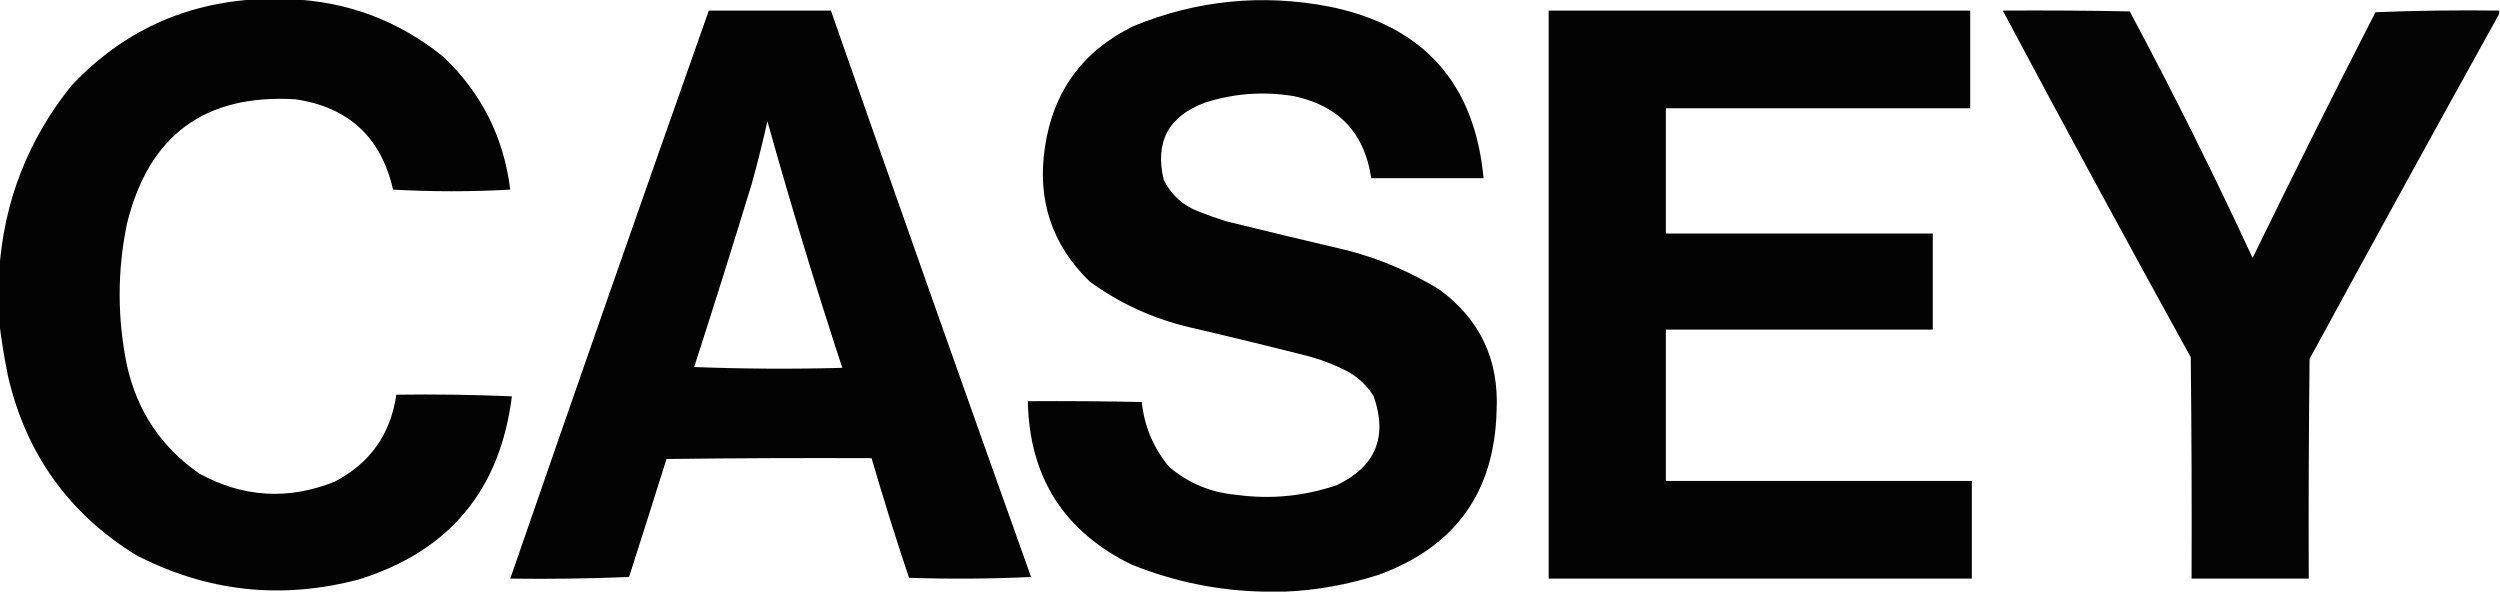
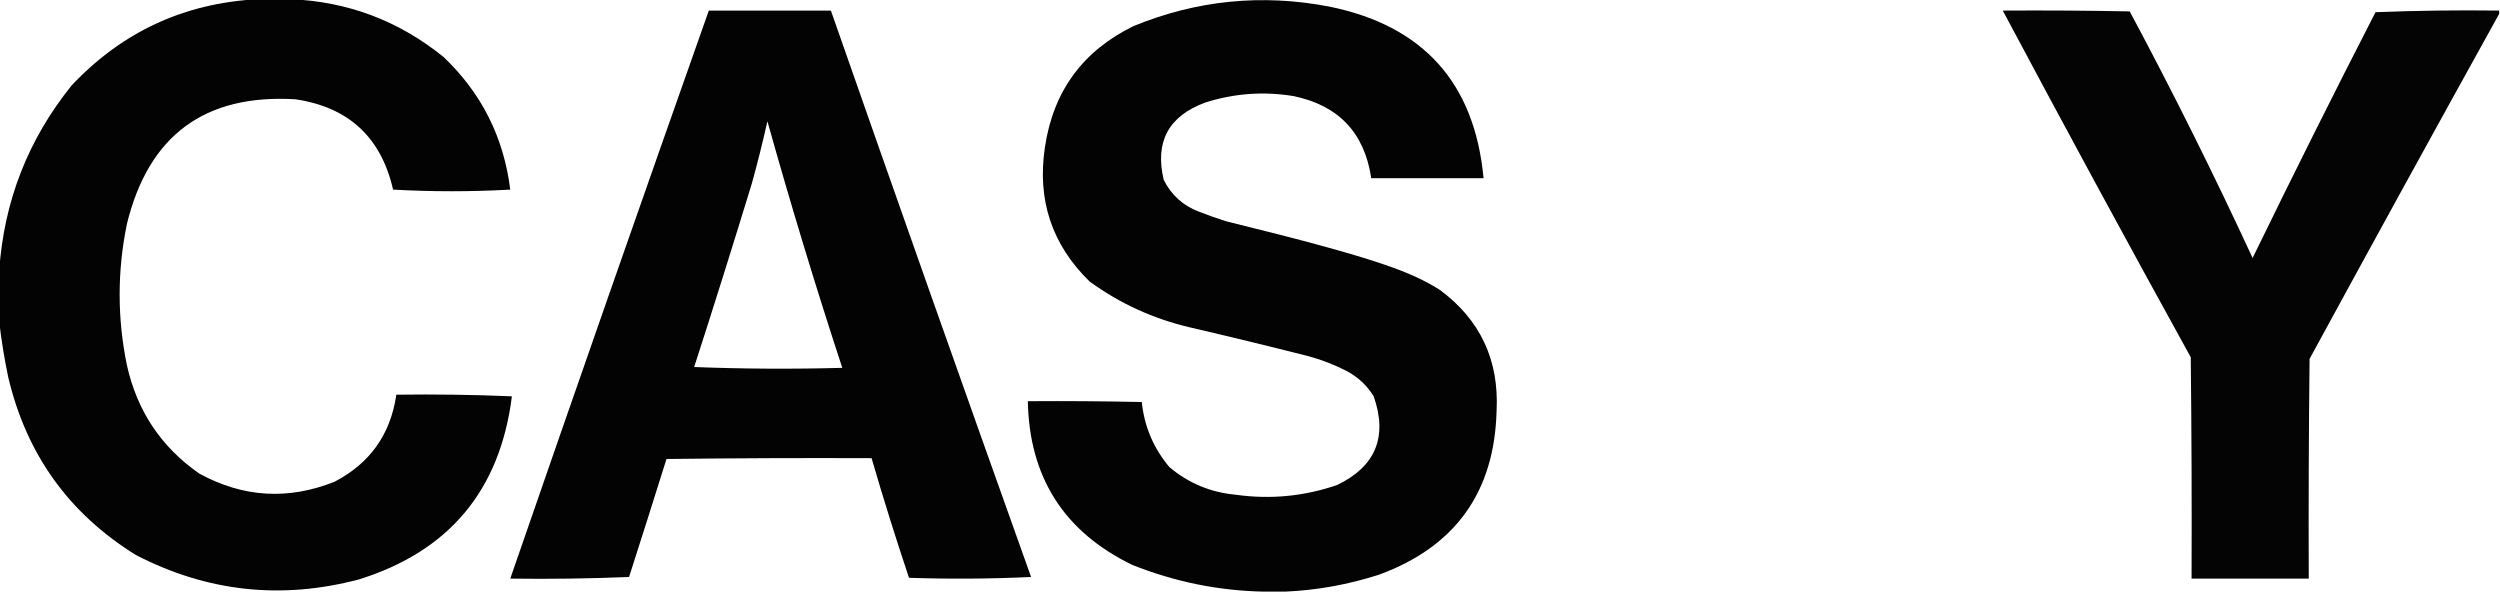
<svg xmlns="http://www.w3.org/2000/svg" style="shape-rendering:geometricPrecision; text-rendering:geometricPrecision; image-rendering:optimizeQuality; fill-rule:evenodd; clip-rule:evenodd" height="364px" width="1536px" version="1.1">
  <g>
    <path d="M 158.5,-0.5 C 165.167,-0.5 171.833,-0.5 178.5,-0.5C 213.756,0.962 245.089,12.795 272.5,35C 295.836,57.172 309.503,84.339 313.5,116.5C 289.5,117.833 265.5,117.833 241.5,116.5C 234.166,84.333 214.166,65.833 181.5,61C 125.807,57.679 91.307,83.179 78,137.5C 72.017,166.502 72.017,195.502 78,224.5C 84.273,252.589 99.107,274.756 122.5,291C 149.368,305.676 177.034,307.342 205.5,296C 227.3,284.693 239.967,266.86 243.5,242.5C 267.176,242.167 290.843,242.5 314.5,243.5C 307.266,301.227 275.932,338.727 220.5,356C 172.846,368.602 127.179,363.602 83.5,341C 42.306,315.506 16.139,279.006 5,231.5C 2.637,220.104 0.803,208.77 -0.5,197.5C -0.5,187.167 -0.5,176.833 -0.5,166.5C 2.374,123.764 17.207,85.764 44,52.5C 75.06,19.533 113.226,1.867 158.5,-0.5 Z" fill="#000000" style="opacity:0.985" />
  </g>
  <g>
-     <path d="M 789.5,363.5 C 785.167,363.5 780.833,363.5 776.5,363.5C 748.615,362.956 721.615,357.456 695.5,347C 653.719,326.684 632.385,293.184 631.5,246.5C 654.836,246.333 678.169,246.5 701.5,247C 703.087,262.102 708.754,275.436 718.5,287C 730.3,296.94 743.966,302.606 759.5,304C 780.659,306.925 801.326,304.925 821.5,298C 845.194,286.596 852.694,268.43 844,243.5C 839.908,236.864 834.408,231.698 827.5,228C 820.149,224.216 812.482,221.216 804.5,219C 779.898,212.746 755.231,206.746 730.5,201C 708.231,195.696 687.897,186.362 669.5,173C 646.293,150.396 637.126,122.896 642,90.5C 647.076,56.091 665.242,31.258 696.5,16C 735.248,0.125 775.248,-3.875 816.5,4C 874.358,15.687 906.024,50.853 911.5,109.5C 888.5,109.5 865.5,109.5 842.5,109.5C 838.344,81.509 822.344,64.675 794.5,59C 776.158,56.038 758.158,57.371 740.5,63C 717.92,71.329 709.42,87.162 715,110.5C 719.619,119.785 726.786,126.285 736.5,130C 742.091,132.197 747.758,134.197 753.5,136C 778.465,142.127 803.465,148.127 828.5,154C 848.408,159.292 867.075,167.292 884.5,178C 909.442,196.393 921.109,221.226 919.5,252.5C 918.206,302.29 894.206,335.79 847.5,353C 828.501,359.161 809.168,362.661 789.5,363.5 Z" fill="#000000" style="opacity:0.985" />
+     <path d="M 789.5,363.5 C 785.167,363.5 780.833,363.5 776.5,363.5C 748.615,362.956 721.615,357.456 695.5,347C 653.719,326.684 632.385,293.184 631.5,246.5C 654.836,246.333 678.169,246.5 701.5,247C 703.087,262.102 708.754,275.436 718.5,287C 730.3,296.94 743.966,302.606 759.5,304C 780.659,306.925 801.326,304.925 821.5,298C 845.194,286.596 852.694,268.43 844,243.5C 839.908,236.864 834.408,231.698 827.5,228C 820.149,224.216 812.482,221.216 804.5,219C 779.898,212.746 755.231,206.746 730.5,201C 708.231,195.696 687.897,186.362 669.5,173C 646.293,150.396 637.126,122.896 642,90.5C 647.076,56.091 665.242,31.258 696.5,16C 735.248,0.125 775.248,-3.875 816.5,4C 874.358,15.687 906.024,50.853 911.5,109.5C 888.5,109.5 865.5,109.5 842.5,109.5C 838.344,81.509 822.344,64.675 794.5,59C 776.158,56.038 758.158,57.371 740.5,63C 717.92,71.329 709.42,87.162 715,110.5C 719.619,119.785 726.786,126.285 736.5,130C 742.091,132.197 747.758,134.197 753.5,136C 848.408,159.292 867.075,167.292 884.5,178C 909.442,196.393 921.109,221.226 919.5,252.5C 918.206,302.29 894.206,335.79 847.5,353C 828.501,359.161 809.168,362.661 789.5,363.5 Z" fill="#000000" style="opacity:0.985" />
  </g>
  <g>
    <path d="M 435.5,6.5 C 460.5,6.5 485.5,6.5 510.5,6.5C 551.095,122.616 592.095,238.616 633.5,354.5C 608.507,355.666 583.507,355.833 558.5,355C 550.332,330.661 542.665,306.161 535.5,281.5C 493.499,281.333 451.499,281.5 409.5,282C 401.915,306.167 394.248,330.334 386.5,354.5C 362.176,355.5 337.842,355.833 313.5,355.5C 353.77,239.023 394.437,122.69 435.5,6.5 Z M 471.5,74.5 C 485.69,125.245 501.023,175.745 517.5,226C 487.161,226.833 456.828,226.667 426.5,225.5C 438.634,187.93 450.468,150.264 462,112.5C 465.485,99.892 468.652,87.226 471.5,74.5 Z" fill="#000000" style="opacity:0.985" />
  </g>
  <g>
-     <path d="M 951.5,6.5 C 1037.83,6.5 1124.17,6.5 1210.5,6.5C 1210.5,26.5 1210.5,46.5 1210.5,66.5C 1148.17,66.5 1085.83,66.5 1023.5,66.5C 1023.5,92.167 1023.5,117.833 1023.5,143.5C 1078.17,143.5 1132.83,143.5 1187.5,143.5C 1187.5,163.167 1187.5,182.833 1187.5,202.5C 1132.83,202.5 1078.17,202.5 1023.5,202.5C 1023.5,233.5 1023.5,264.5 1023.5,295.5C 1086.17,295.5 1148.83,295.5 1211.5,295.5C 1211.5,315.5 1211.5,335.5 1211.5,355.5C 1124.83,355.5 1038.17,355.5 951.5,355.5C 951.5,239.167 951.5,122.833 951.5,6.5 Z" fill="#000000" style="opacity:0.987" />
-   </g>
+     </g>
  <g>
    <path d="M 1535.5,6.5 C 1535.5,7.167 1535.5,7.833 1535.5,8.5C 1496.44,78.944 1457.61,149.611 1419,220.5C 1418.5,265.499 1418.33,310.499 1418.5,355.5C 1394.5,355.5 1370.5,355.5 1346.5,355.5C 1346.67,310.165 1346.5,264.832 1346,219.5C 1306.95,148.723 1268.45,77.722 1230.5,6.5C 1256.5,6.333 1282.5,6.5 1308.5,7C 1335.14,56.773 1360.3,107.273 1384,158.5C 1408.62,107.919 1433.79,57.586 1459.5,7.5C 1484.82,6.5 1510.16,6.167 1535.5,6.5 Z" fill="#000000" style="opacity:0.984" />
  </g>
</svg>